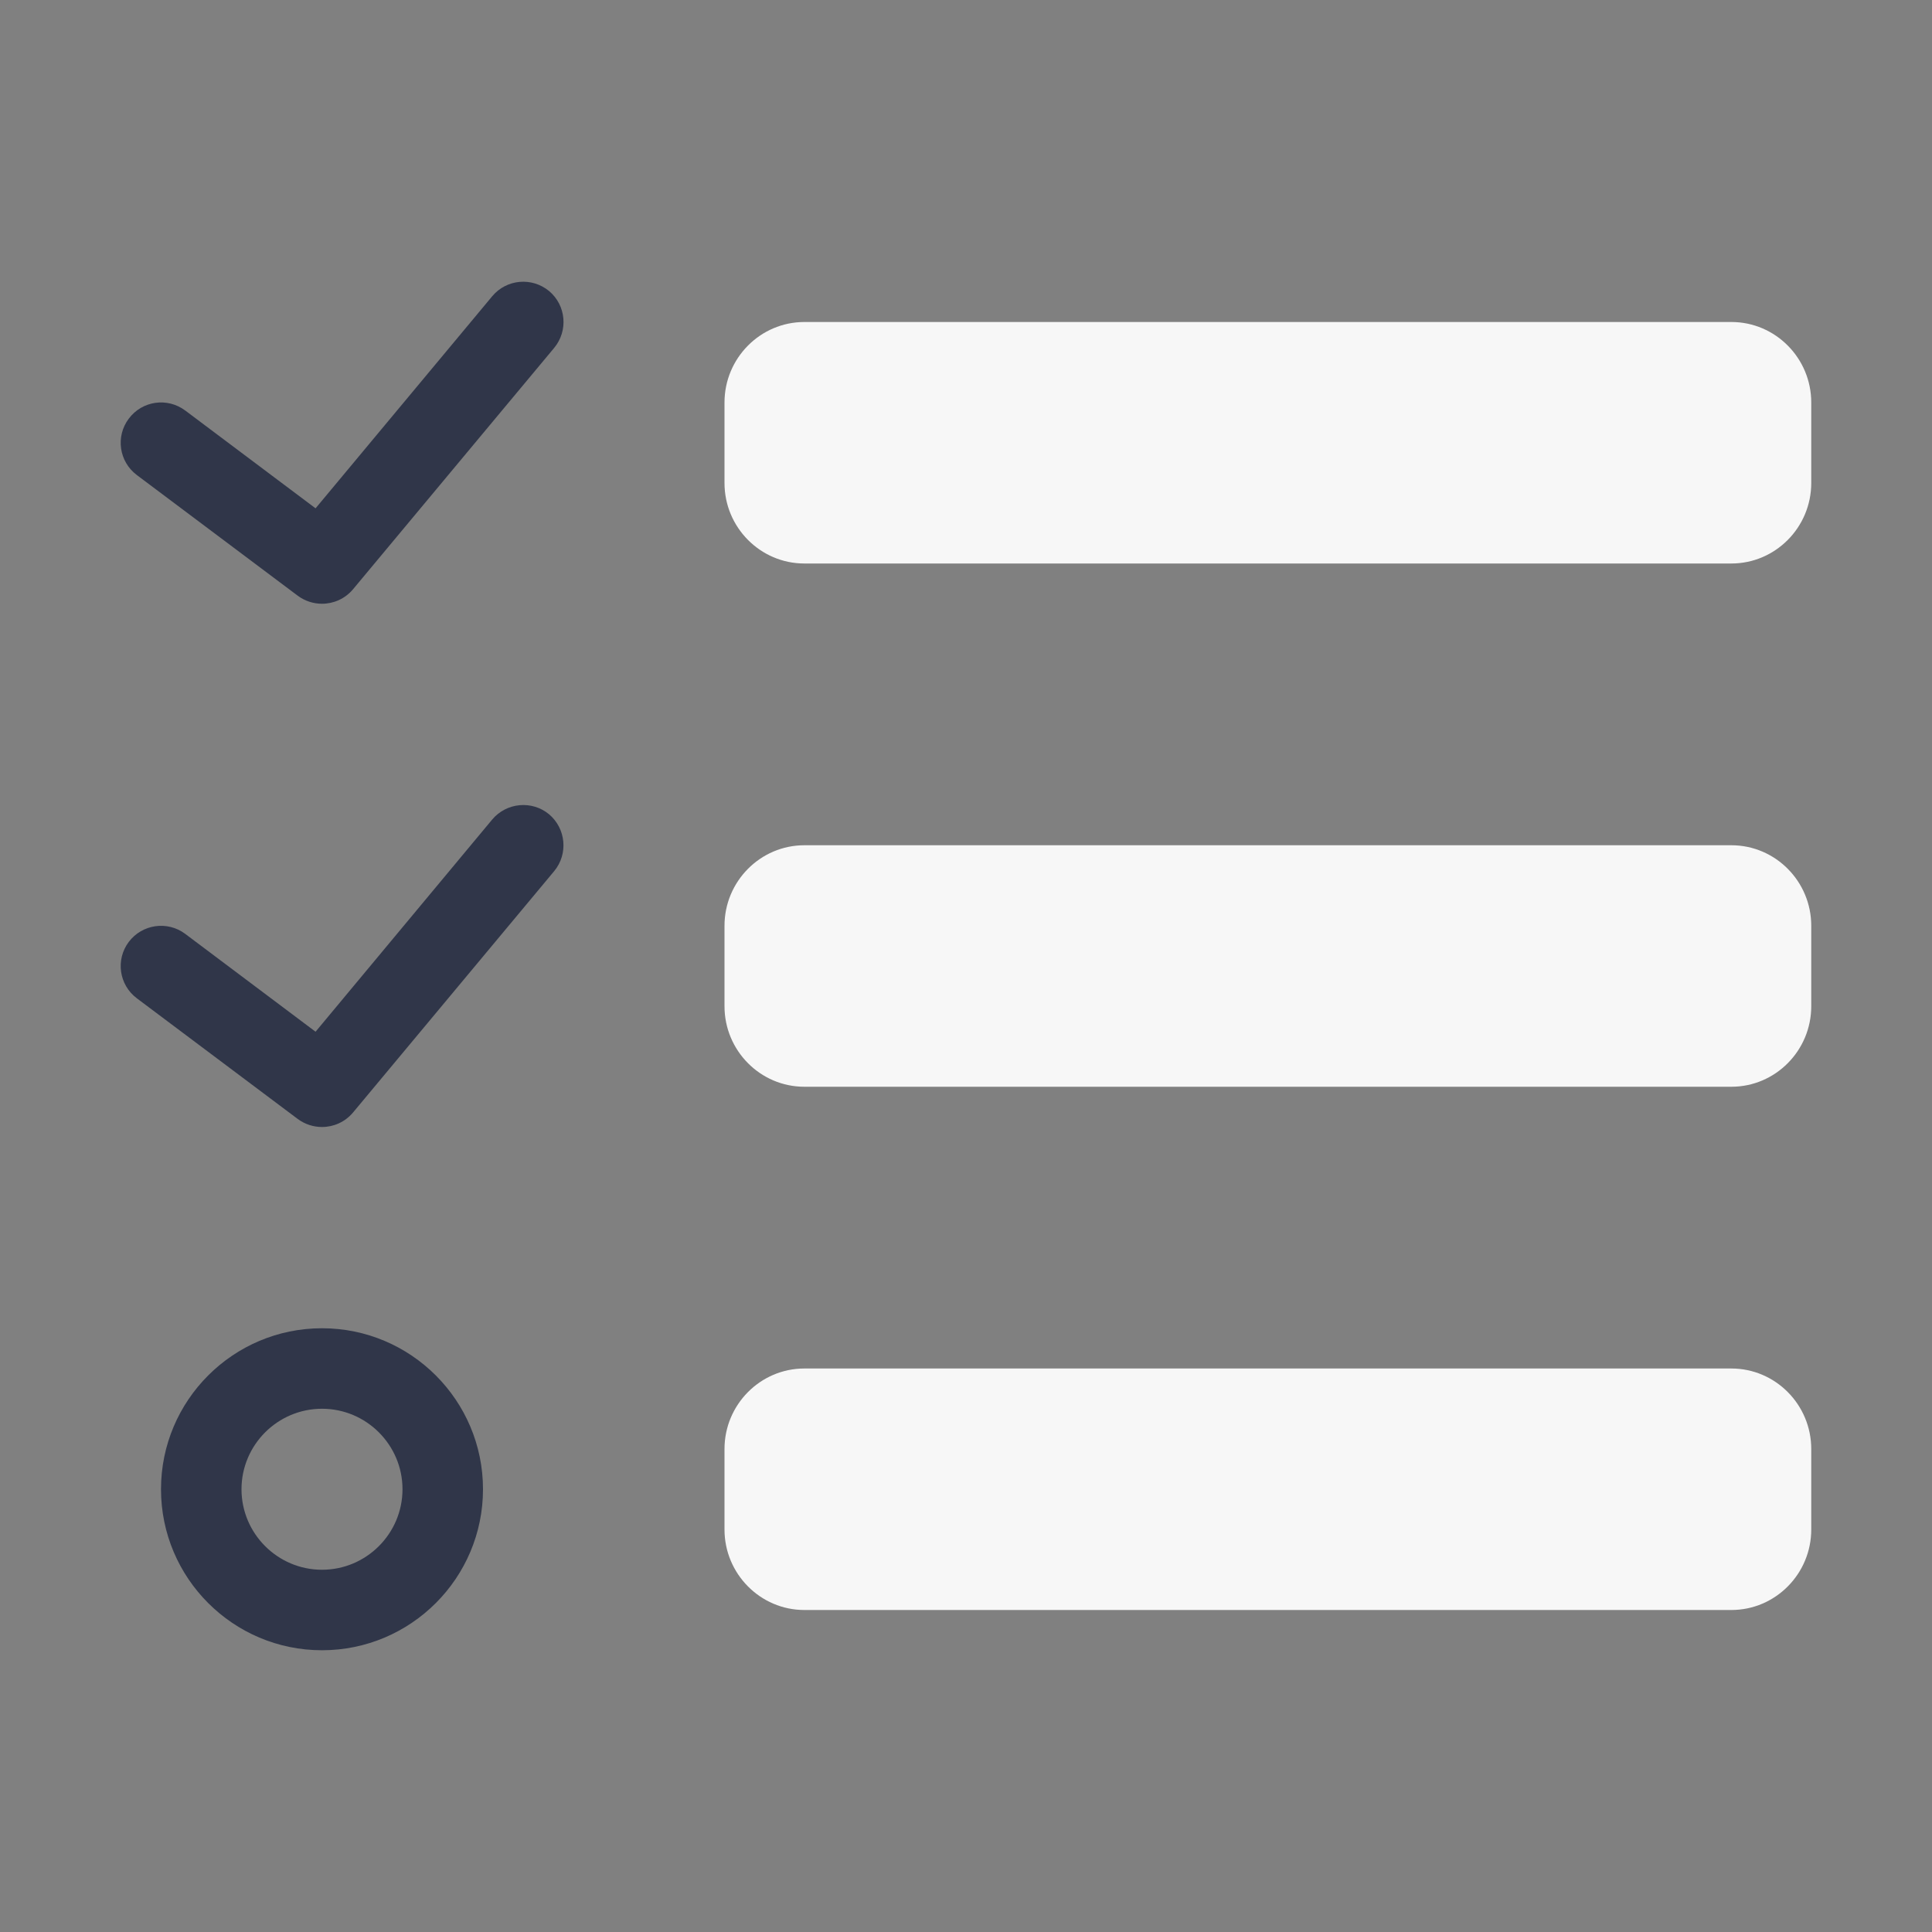
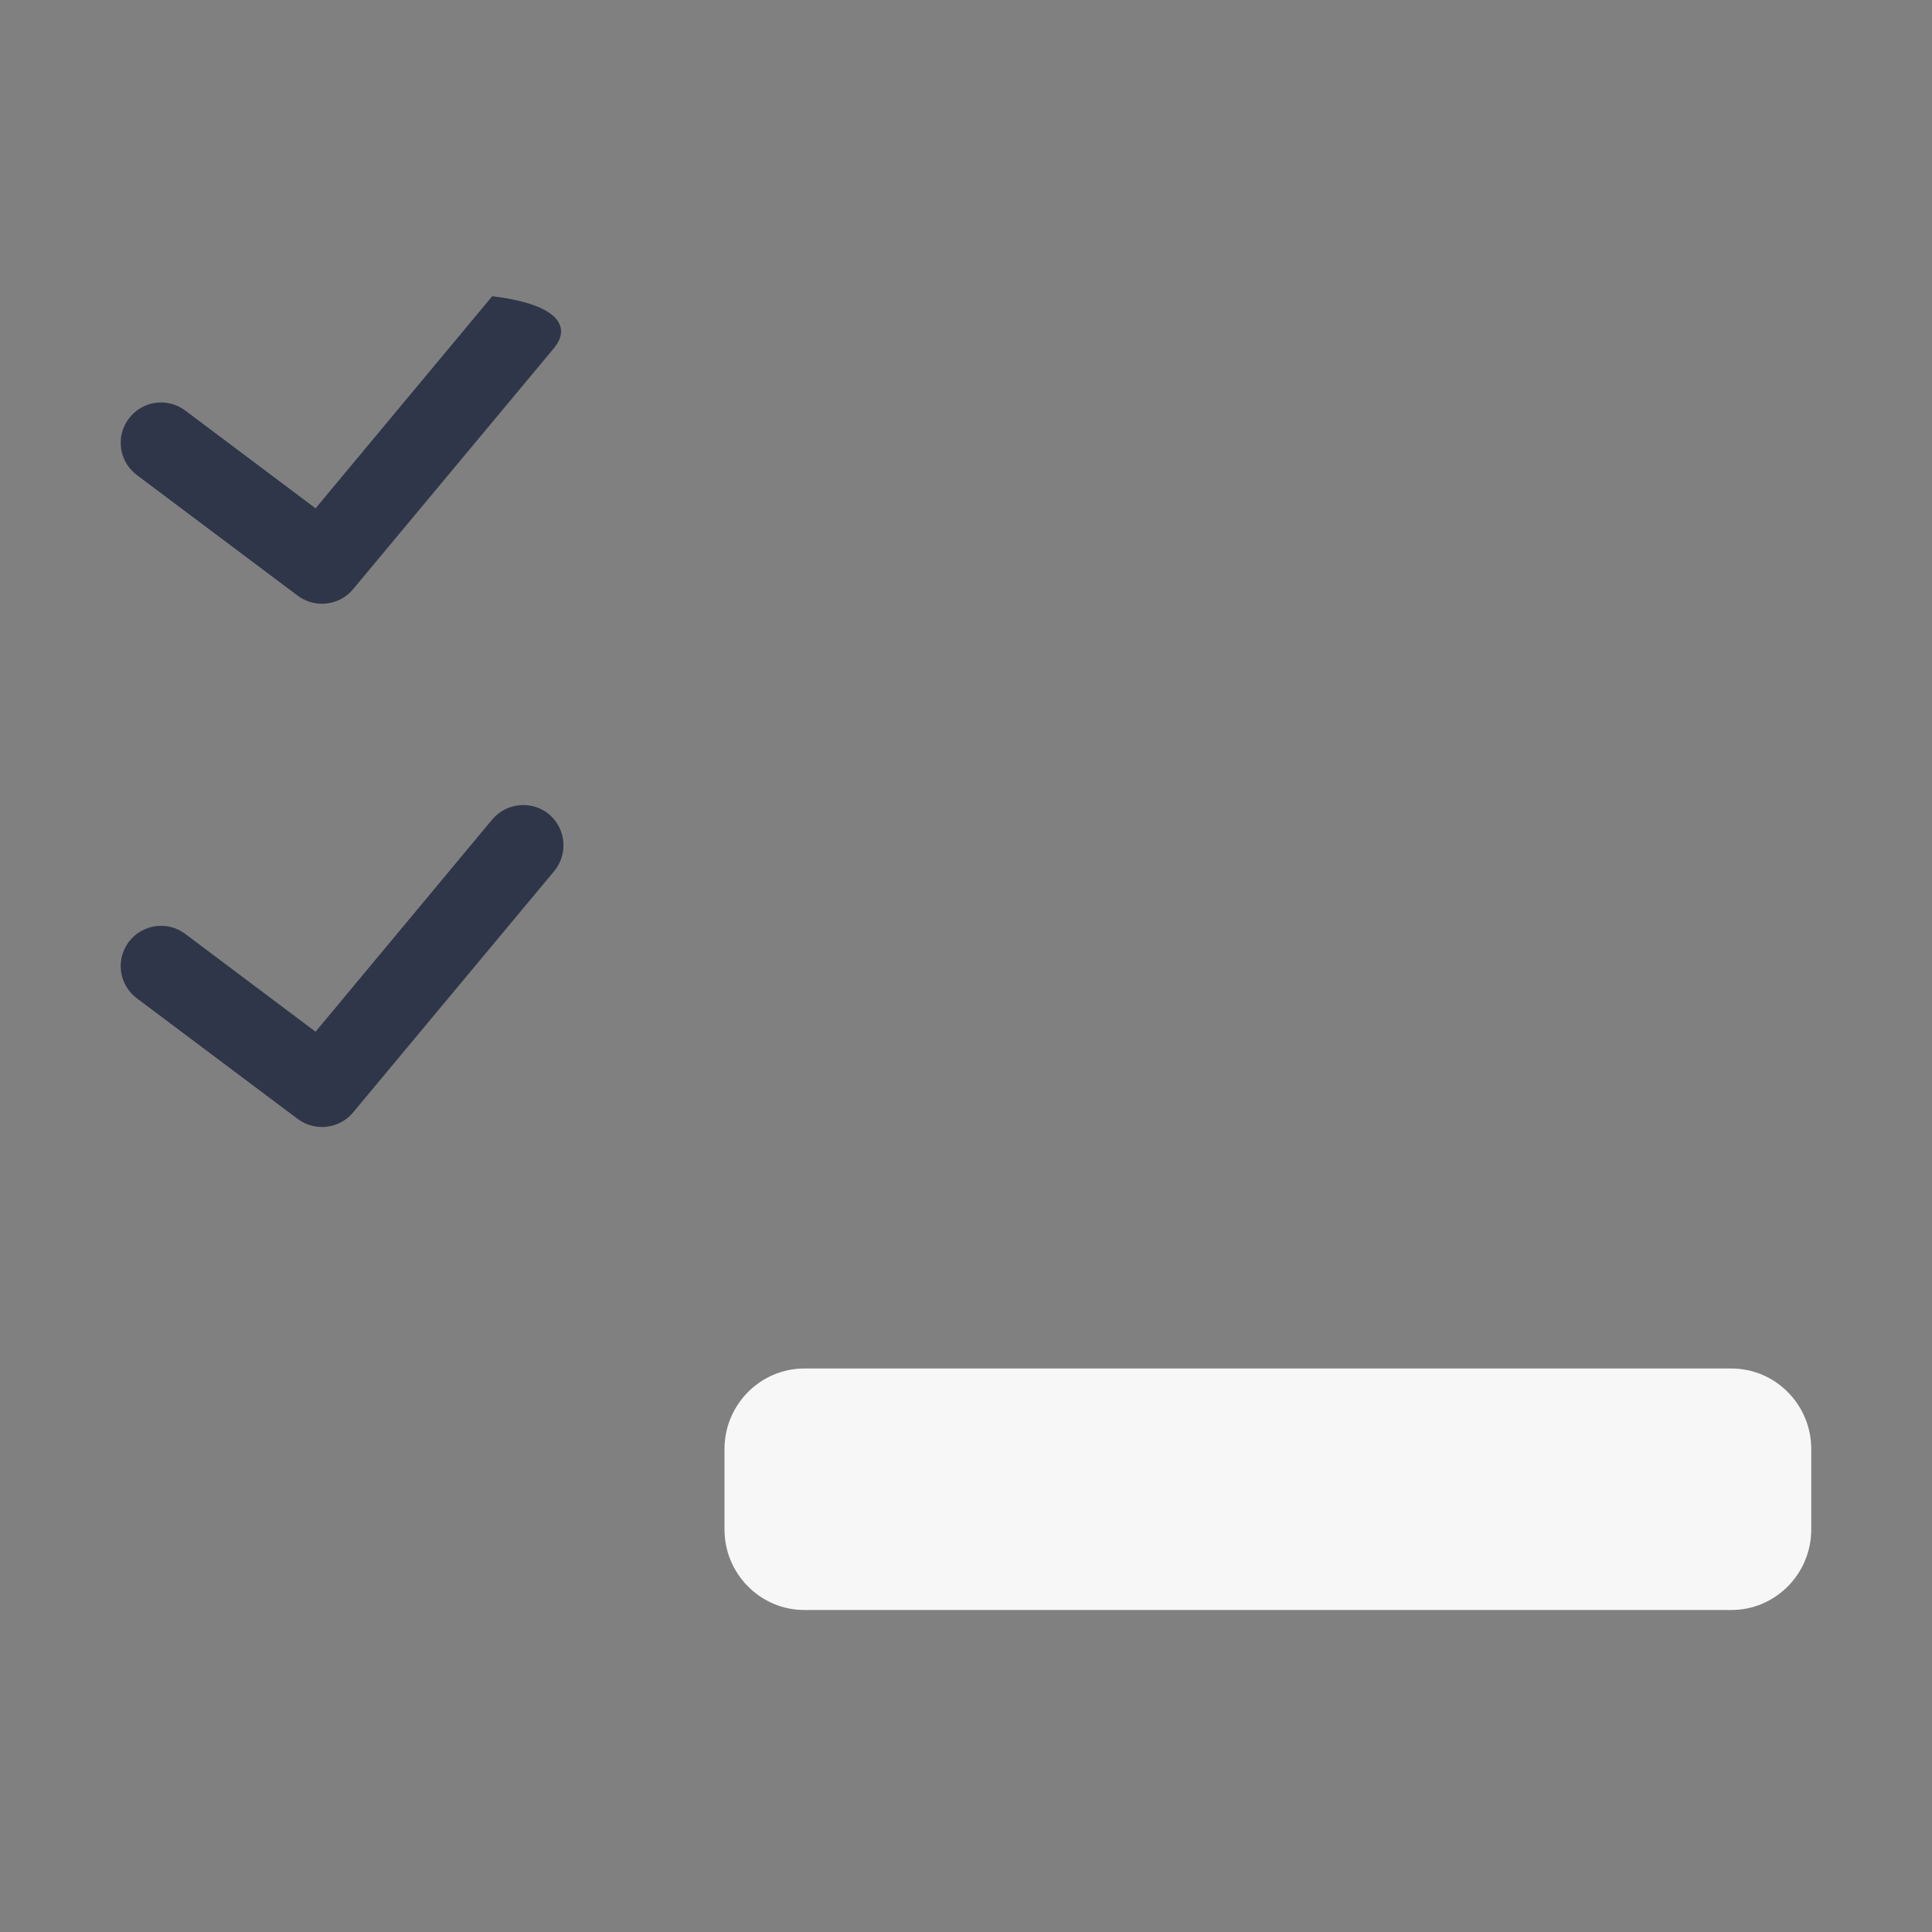
<svg xmlns="http://www.w3.org/2000/svg" viewBox="0 0 48 48" width="48px" height="48px">
  <rect x="0" y="0" width="48" height="48" fill="#808080" stroke="none" />
  <g id="surface56197098">
-     <path style=" stroke:none;fill-rule:nonzero;fill:rgb(96.863%,96.863%,96.863%);fill-opacity:1;" d="M 43.016 8 L 19.984 8 C 18.891 8 18 8.898 18 10 L 18 12 C 18 13.102 18.891 14 19.984 14 L 43.016 14 C 44.109 14 45 13.102 45 12 L 45 10 C 45 8.898 44.109 8 43.016 8 Z M 43.016 8 " />
-     <path style=" stroke:none;fill-rule:nonzero;fill:rgb(96.863%,96.863%,96.863%);fill-opacity:1;" d="M 43.016 21 L 19.984 21 C 18.891 21 18 21.898 18 23 L 18 25 C 18 26.102 18.891 27 19.984 27 L 43.016 27 C 44.109 27 45 26.102 45 25 L 45 23 C 45 21.898 44.109 21 43.016 21 Z M 43.016 21 " />
    <path style=" stroke:none;fill-rule:nonzero;fill:rgb(96.863%,96.863%,96.863%);fill-opacity:1;" d="M 43.016 34 L 19.984 34 C 18.891 34 18 34.898 18 36 L 18 38 C 18 39.102 18.891 40 19.984 40 L 43.016 40 C 44.109 40 45 39.102 45 38 L 45 36 C 45 34.898 44.109 34 43.016 34 Z M 43.016 34 " />
-     <path style=" stroke:none;fill-rule:nonzero;fill:rgb(18.824%,21.176%,28.627%);fill-opacity:1;" d="M 8 15 C 7.789 15 7.578 14.934 7.398 14.801 L 3.398 11.801 C 2.957 11.469 2.867 10.844 3.199 10.402 C 3.531 9.957 4.156 9.867 4.602 10.199 L 7.84 12.629 L 12.23 7.359 C 12.586 6.934 13.215 6.879 13.641 7.23 C 14.066 7.586 14.121 8.215 13.77 8.641 L 8.77 14.641 C 8.57 14.879 8.285 15 8 15 Z M 8 15 " />
+     <path style=" stroke:none;fill-rule:nonzero;fill:rgb(18.824%,21.176%,28.627%);fill-opacity:1;" d="M 8 15 C 7.789 15 7.578 14.934 7.398 14.801 L 3.398 11.801 C 2.957 11.469 2.867 10.844 3.199 10.402 C 3.531 9.957 4.156 9.867 4.602 10.199 L 7.84 12.629 L 12.23 7.359 C 14.066 7.586 14.121 8.215 13.77 8.641 L 8.77 14.641 C 8.57 14.879 8.285 15 8 15 Z M 8 15 " />
    <path style=" stroke:none;fill-rule:nonzero;fill:rgb(18.824%,21.176%,28.627%);fill-opacity:1;" d="M 8 28 C 7.789 28 7.578 27.934 7.398 27.801 L 3.398 24.801 C 2.957 24.469 2.867 23.844 3.199 23.402 C 3.531 22.961 4.156 22.871 4.598 23.199 L 7.84 25.633 L 12.23 20.359 C 12.586 19.938 13.215 19.879 13.641 20.23 C 14.062 20.586 14.121 21.215 13.77 21.641 L 8.77 27.641 C 8.57 27.879 8.285 28 8 28 Z M 8 28 " />
-     <path style=" stroke:none;fill-rule:nonzero;fill:rgb(18.824%,21.176%,28.627%);fill-opacity:1;" d="M 8 41 C 5.793 41 4 39.207 4 37 C 4 34.793 5.793 33 8 33 C 10.207 33 12 34.793 12 37 C 12 39.207 10.207 41 8 41 Z M 8 35 C 6.898 35 6 35.898 6 37 C 6 38.102 6.898 39 8 39 C 9.102 39 10 38.102 10 37 C 10 35.898 9.102 35 8 35 Z M 8 35 " />
  </g>
</svg>